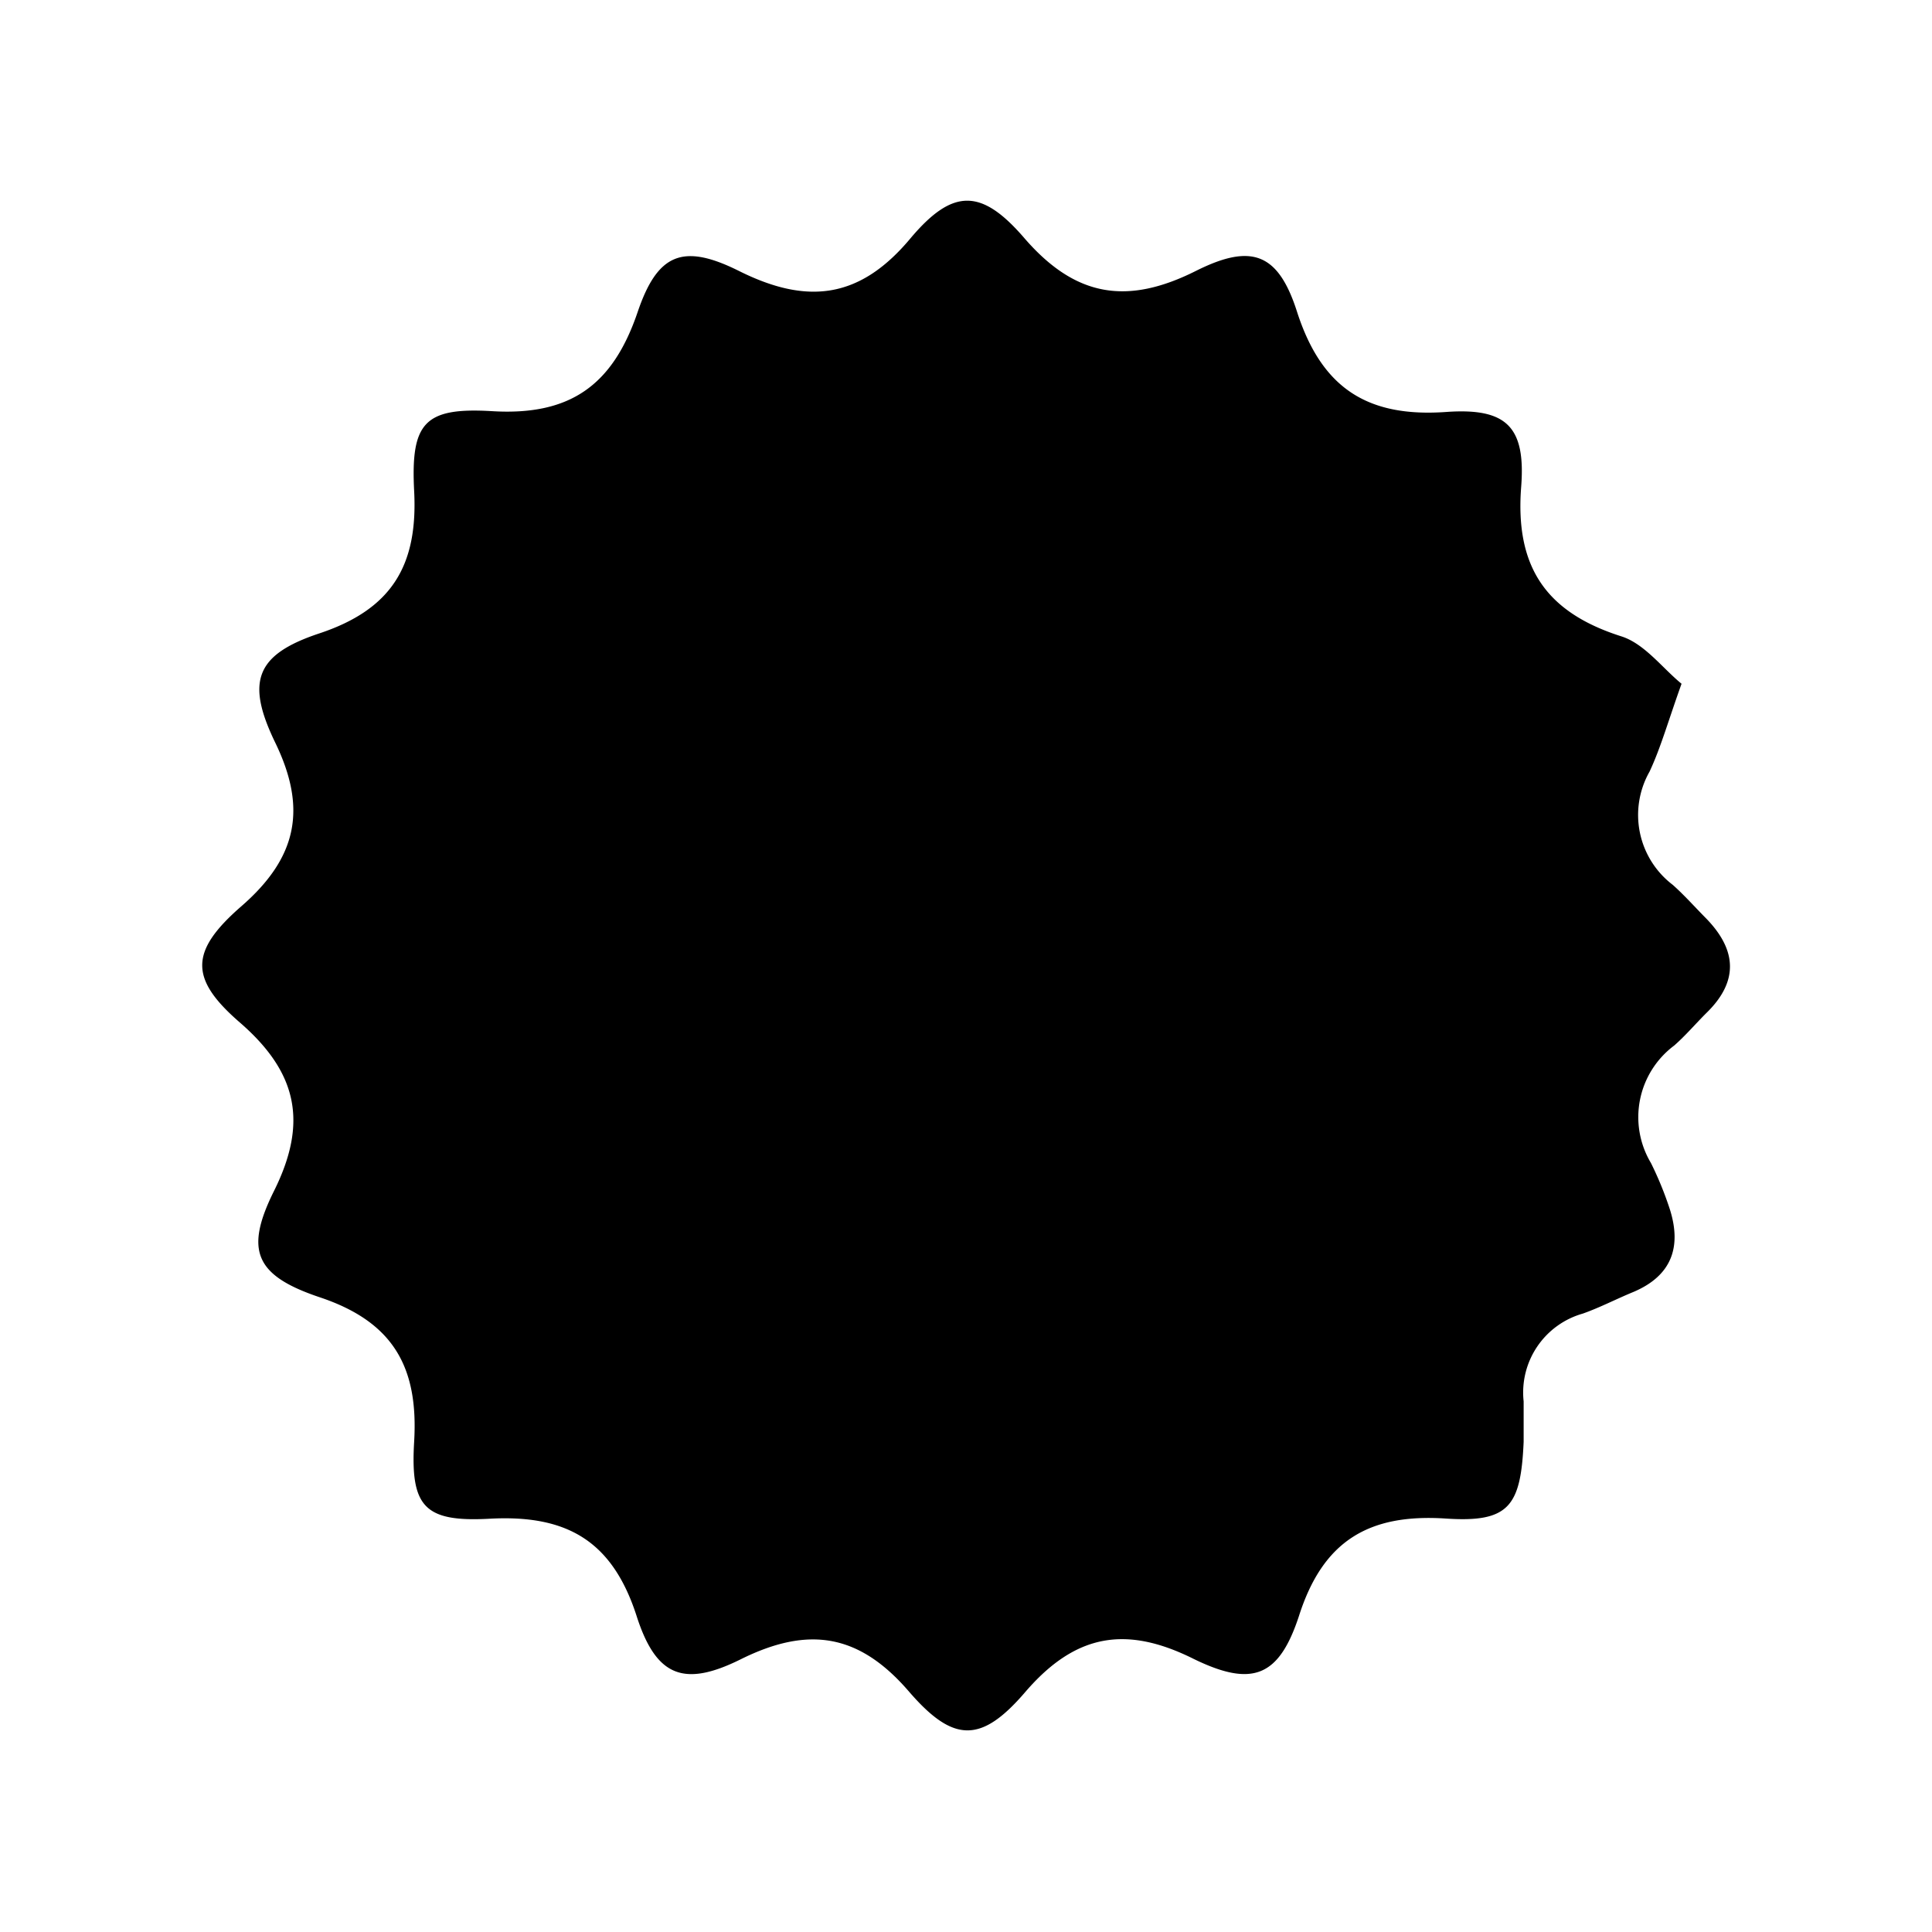
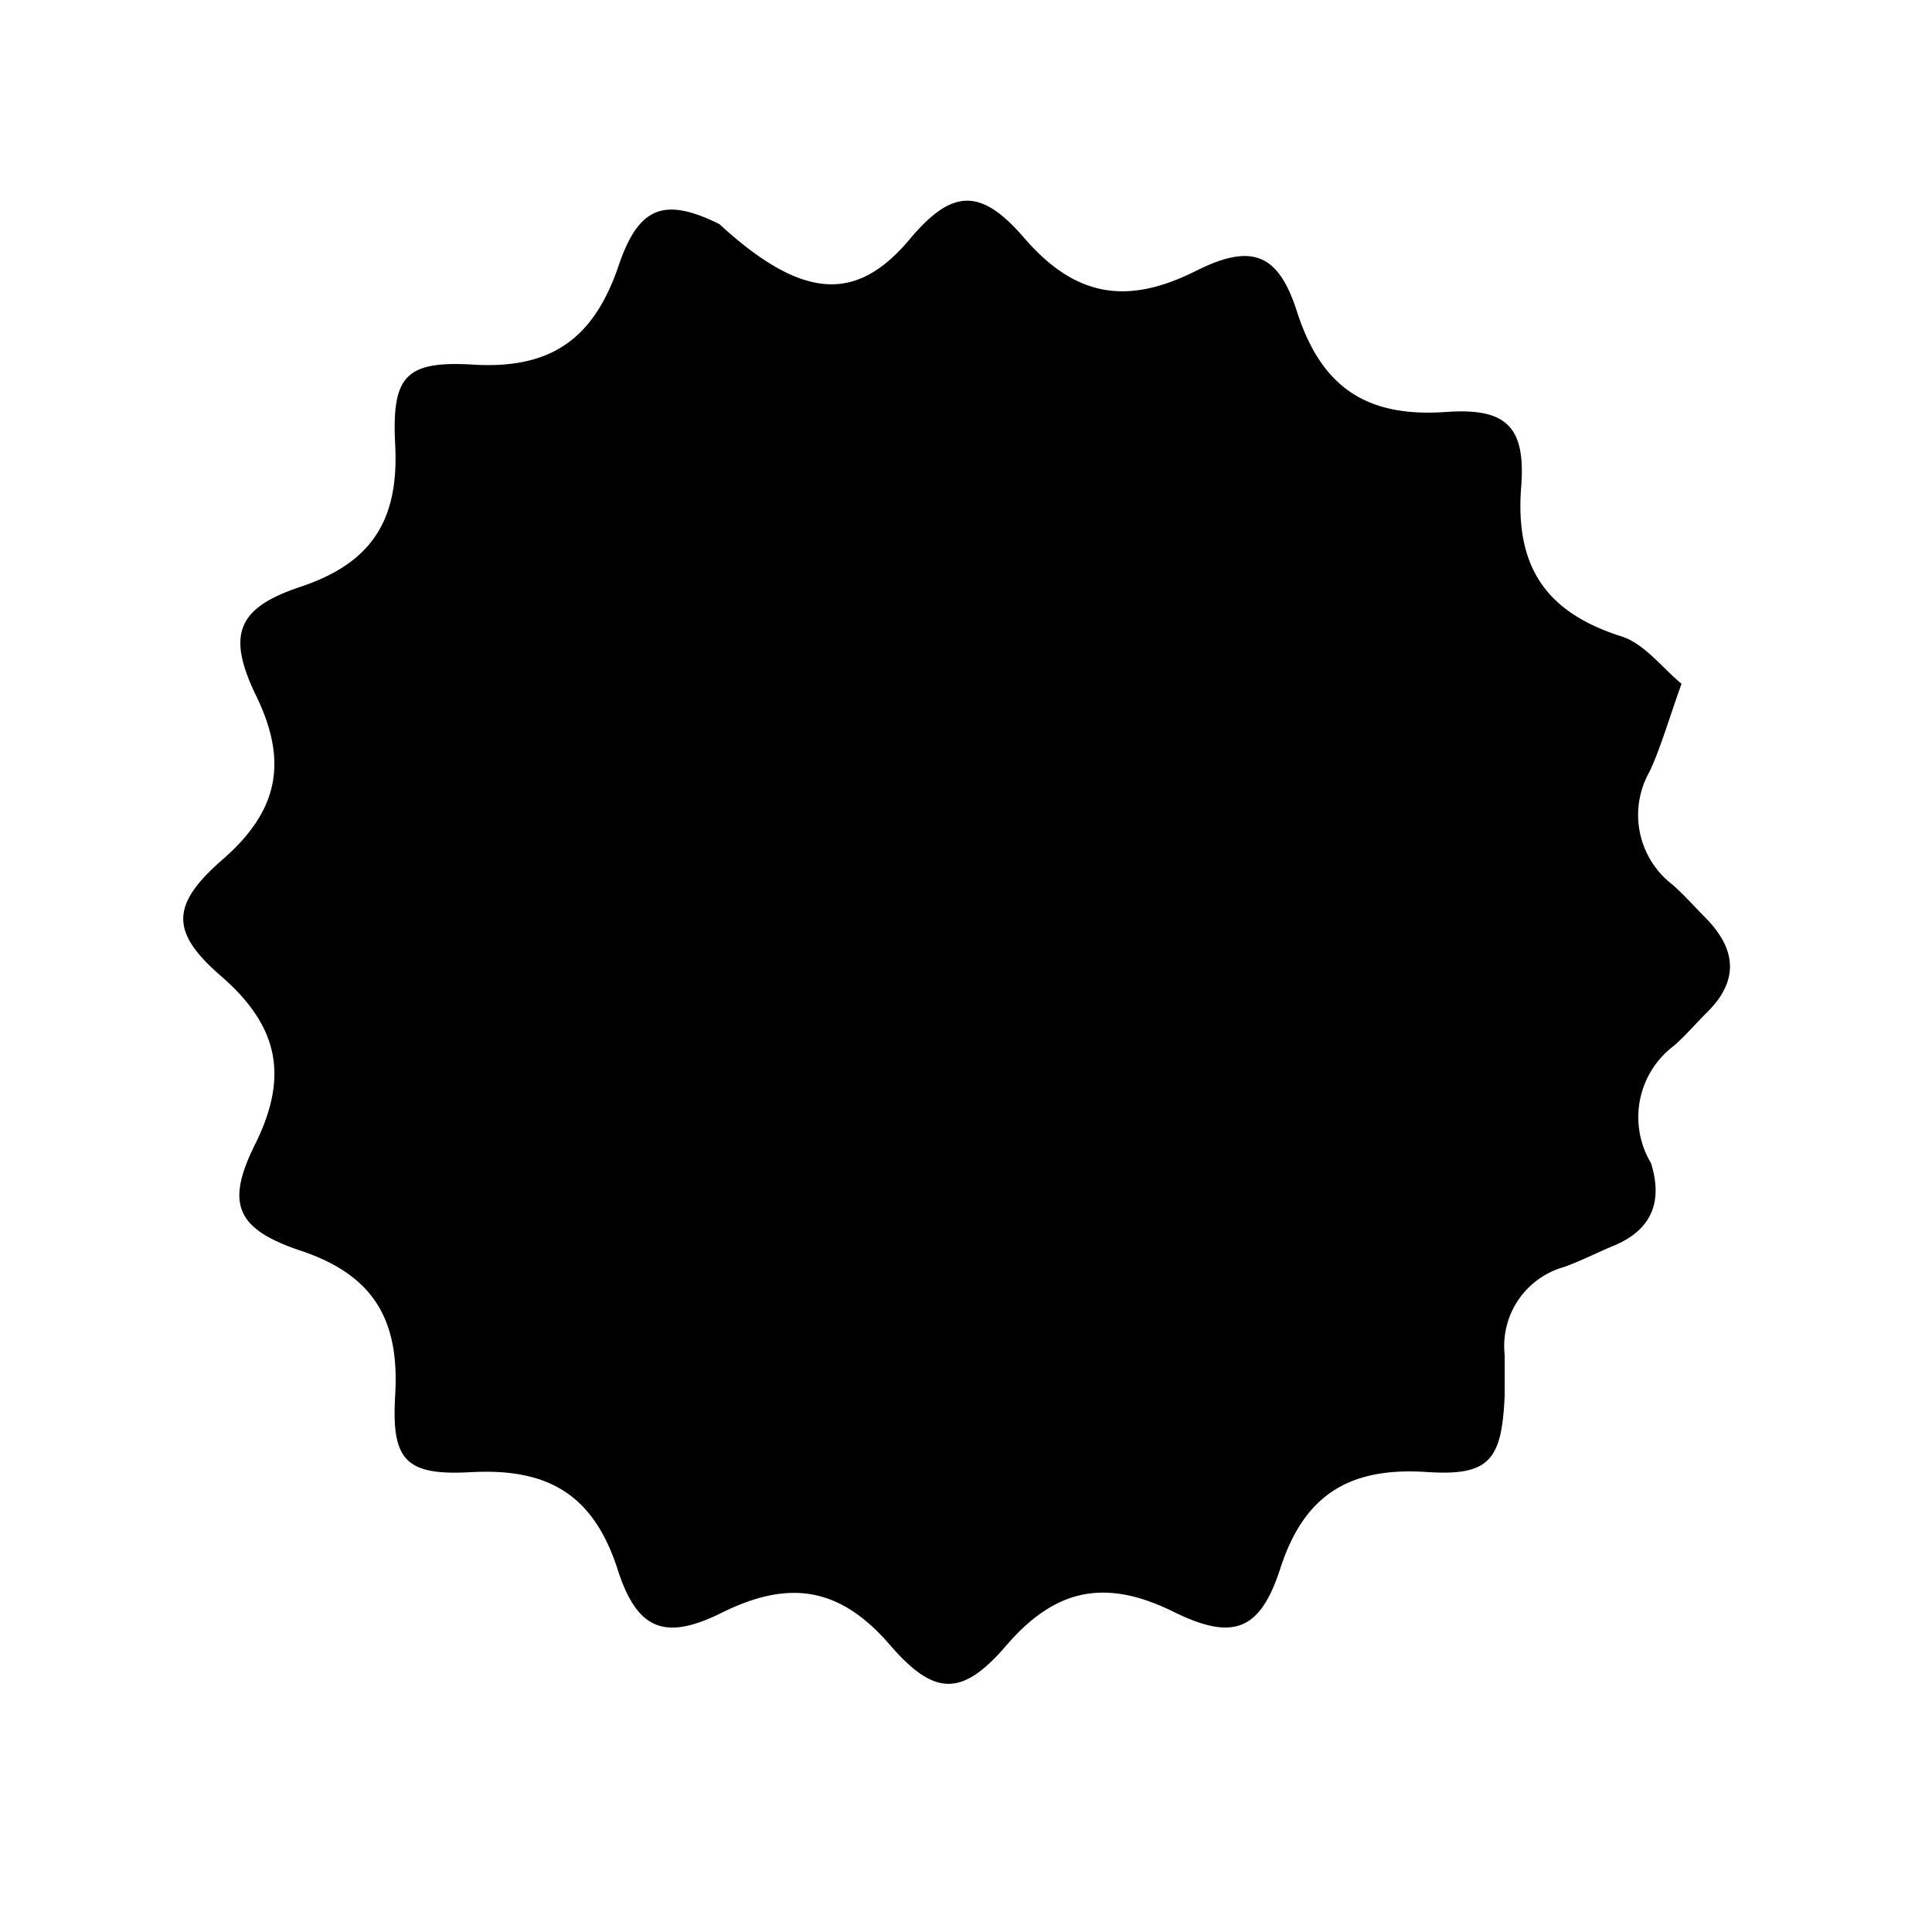
<svg xmlns="http://www.w3.org/2000/svg" viewBox="0 0 110 110">
  <g id="Layer_2" data-name="Layer 2">
-     <path d="M95.74,38.93c-.77,2.15-1.18,3.63-1.82,5a5,5,0,0,0,1.32,6.45c.64.57,1.22,1.22,1.82,1.83,1.8,1.8,2,3.62.08,5.48-.61.61-1.17,1.27-1.82,1.84A5.09,5.09,0,0,0,94,66.22a19.63,19.63,0,0,1,1.08,2.65c.67,2.14.09,3.76-2.06,4.68-1,.41-1.91.89-2.9,1.24a4.67,4.67,0,0,0-3.37,5c0,.77,0,1.54,0,2.3-.16,3.67-.83,4.61-4.43,4.37-4.4-.29-7,1.28-8.36,5.54-1.14,3.48-2.66,4.08-6,2.45-3.85-1.92-6.73-1.43-9.58,1.88-2.51,2.93-4.09,2.91-6.61,0-2.85-3.32-5.74-3.77-9.59-1.86-3.24,1.61-4.83,1-5.94-2.48-1.39-4.29-4-5.76-8.37-5.52-3.71.2-4.51-.68-4.29-4.39.25-4.23-1.18-6.81-5.35-8.21-3.71-1.24-4.32-2.67-2.62-6.08,1.93-3.89,1.32-6.73-1.95-9.57-2.89-2.5-2.86-4.06.08-6.62,3.16-2.75,3.77-5.53,1.93-9.32-1.68-3.47-1.11-5,2.46-6.2,4.17-1.37,5.67-3.87,5.45-8.12-.2-3.89.58-4.78,4.44-4.55,4.46.27,6.87-1.49,8.28-5.63,1.13-3.34,2.57-3.94,5.74-2.37C46,17.4,49,17,51.88,13.52c2.38-2.8,4-2.78,6.41,0,2.92,3.4,5.88,3.88,9.83,1.89,3.15-1.57,4.67-1,5.74,2.38,1.42,4.37,4.06,6,8.56,5.66,3.36-.22,4.45.86,4.19,4.26-.36,4.59,1.43,7.17,5.73,8.53C93.65,36.67,94.66,38.05,95.74,38.93Z" />
+     <path d="M95.74,38.93c-.77,2.15-1.18,3.63-1.82,5a5,5,0,0,0,1.32,6.45c.64.57,1.22,1.22,1.82,1.83,1.8,1.8,2,3.62.08,5.48-.61.61-1.17,1.27-1.82,1.84A5.09,5.09,0,0,0,94,66.22c.67,2.14.09,3.76-2.06,4.68-1,.41-1.91.89-2.9,1.24a4.67,4.67,0,0,0-3.37,5c0,.77,0,1.54,0,2.3-.16,3.67-.83,4.61-4.43,4.37-4.4-.29-7,1.28-8.36,5.54-1.14,3.48-2.66,4.08-6,2.45-3.85-1.92-6.73-1.43-9.58,1.88-2.51,2.93-4.09,2.91-6.61,0-2.85-3.32-5.74-3.77-9.59-1.86-3.24,1.61-4.83,1-5.94-2.48-1.39-4.29-4-5.76-8.37-5.52-3.71.2-4.51-.68-4.29-4.39.25-4.23-1.18-6.81-5.35-8.21-3.71-1.24-4.32-2.67-2.62-6.08,1.93-3.89,1.32-6.73-1.95-9.57-2.89-2.5-2.86-4.06.08-6.62,3.16-2.75,3.77-5.53,1.93-9.32-1.68-3.47-1.11-5,2.46-6.2,4.17-1.37,5.67-3.87,5.45-8.12-.2-3.89.58-4.78,4.44-4.55,4.46.27,6.87-1.49,8.28-5.63,1.13-3.34,2.57-3.94,5.74-2.37C46,17.4,49,17,51.88,13.52c2.38-2.8,4-2.78,6.41,0,2.92,3.4,5.88,3.88,9.83,1.89,3.15-1.57,4.67-1,5.74,2.38,1.42,4.37,4.06,6,8.56,5.66,3.36-.22,4.45.86,4.19,4.26-.36,4.59,1.43,7.17,5.73,8.53C93.65,36.67,94.66,38.05,95.74,38.93Z" />
  </g>
</svg>